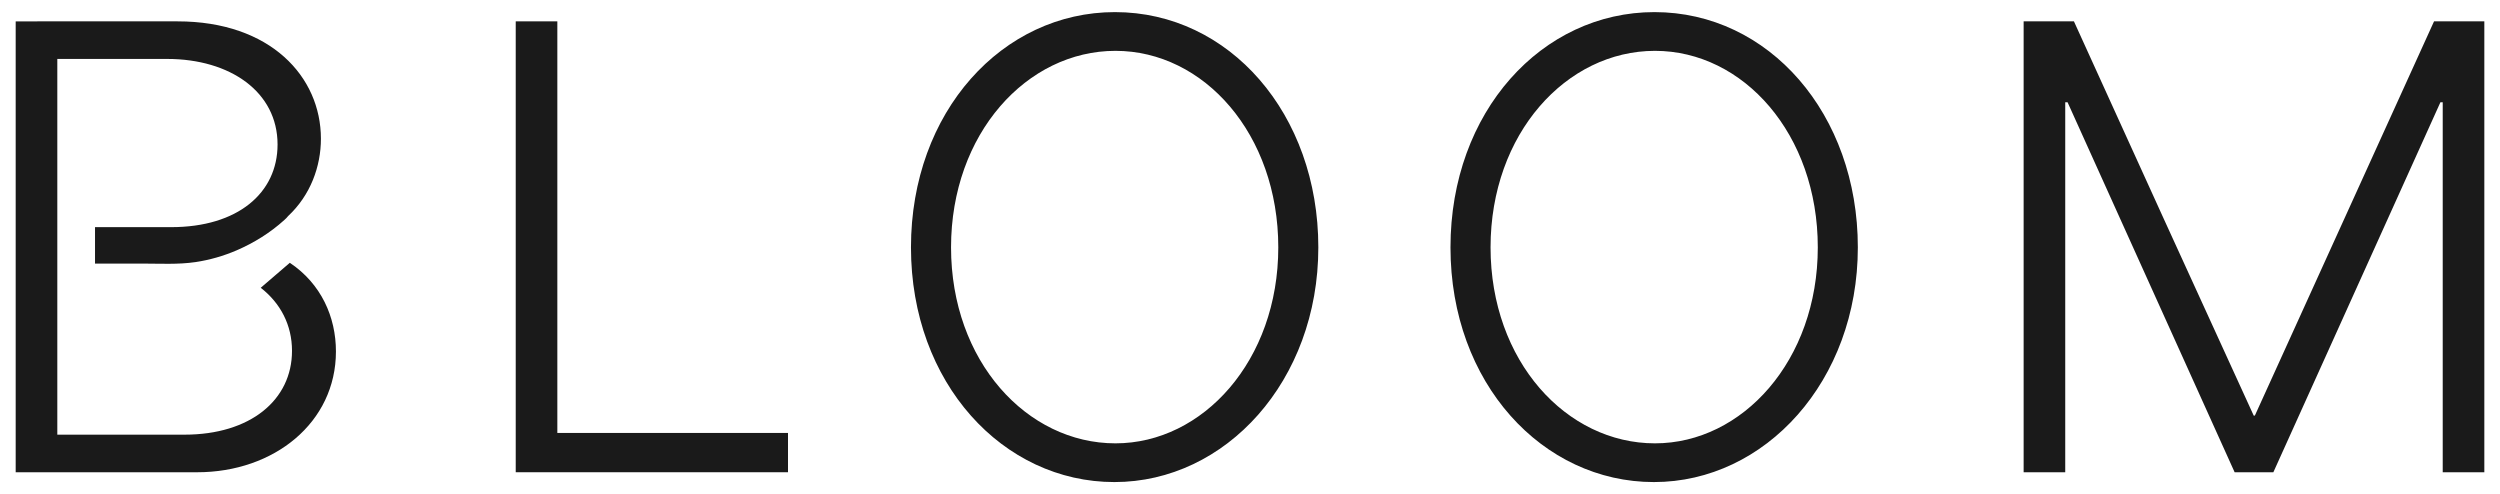
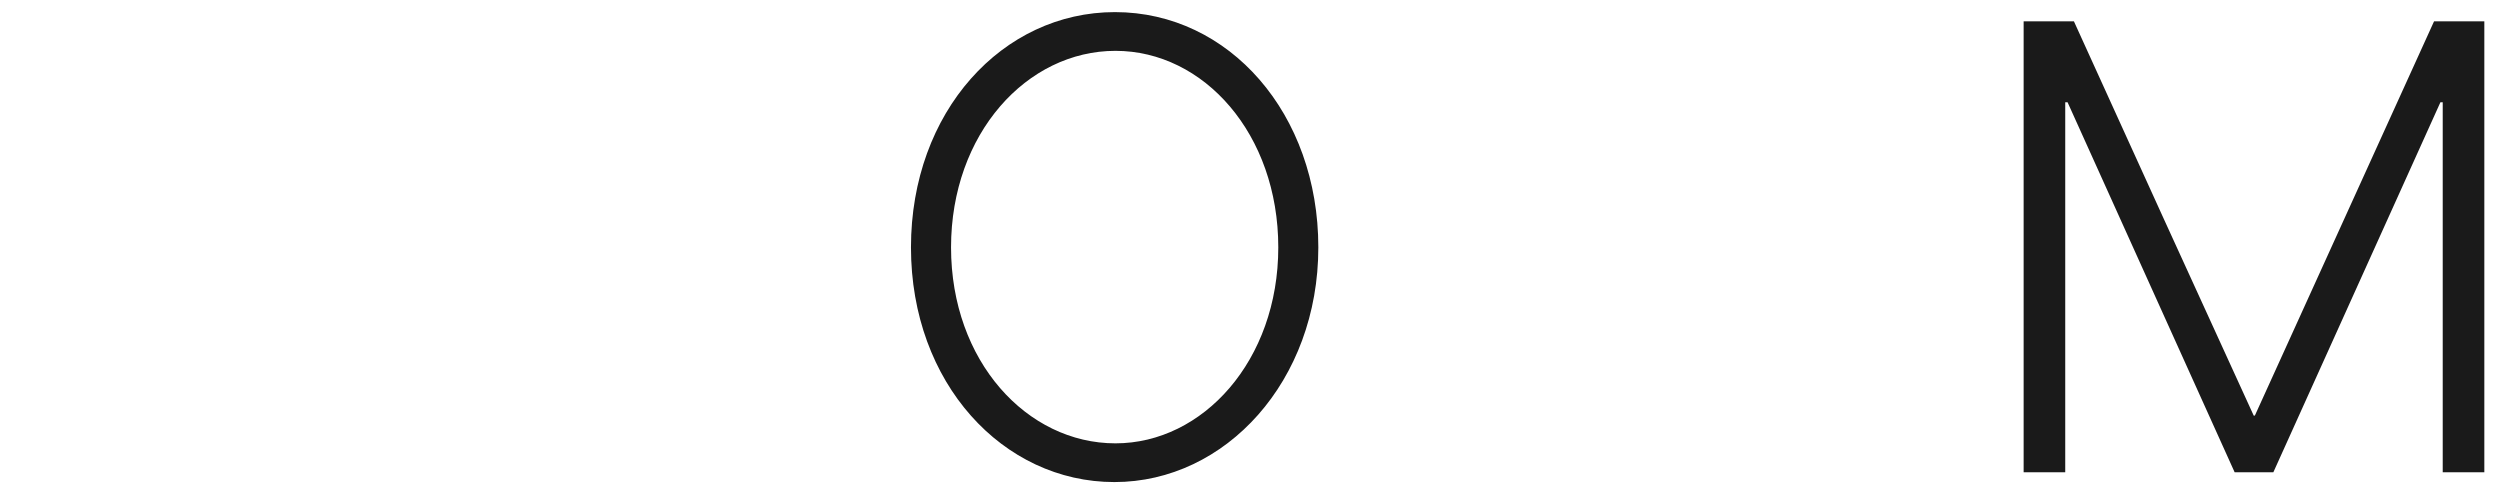
<svg xmlns="http://www.w3.org/2000/svg" id="Layer_1" data-name="Layer 1" viewBox="0 0 1720 340">
  <defs>
    <style>
      .cls-1 {
        fill: #1a1a1a;
      }
    </style>
  </defs>
  <path class="cls-1" d="M1392.25,324.9h28.63V70.37h1.61l114.93,254.53h26.65l114.93-254.53h1.59v254.53h28.63V14.69h-34.6l-123.28,271.24h-.79c-41.36-90.28-82.72-180.96-123.69-271.24h-34.6v310.21Z" />
-   <path class="cls-1" d="M1138.25,8.33c-77.33,0-140.32,68.41-140.32,161.87s63.35,161.46,139.96,161.46,140.3-69.6,140.3-161.46-61.2-161.87-139.94-161.87ZM1138.61,305.02c-60.85,0-113.11-56.48-113.11-134.82s52.25-135.22,113.11-135.22,112.03,57.27,112.03,135.22-51.91,134.82-112.03,134.82Z" />
  <path class="cls-1" d="M767.07,8.33c-77.31,0-140.32,68.41-140.32,161.87s63.36,161.46,139.96,161.46,140.3-69.6,140.3-161.46S845.82,8.33,767.07,8.33ZM767.43,305.02c-60.85,0-113.11-56.48-113.11-134.82s52.25-135.22,113.11-135.22,112.03,57.27,112.03,135.22-51.91,134.82-112.03,134.82Z" />
-   <polygon class="cls-1" points="354.82 324.9 542.14 324.9 542.14 297.87 383.45 297.87 383.45 14.69 354.82 14.69 354.82 324.9" />
-   <path class="cls-1" d="M199.4,180.8l-20.01,17.19c13.6,10.6,21.51,25.64,21.51,43.4,0,33.8-28.64,57.66-73.98,57.66H39.43V40.55h75.57c43.34,0,75.96,22.67,75.96,58.86,0,33.41-27.44,56.87-73.18,56.87h-52.41v25.06h32.32c12.25,0,24.72.76,36.87-1.03,9.69-1.45,19.2-4.19,28.21-8.06,11.91-5.13,23.2-12.14,32.82-20.87,1-.9,1.98-1.82,2.62-2.71,15.46-14.45,22.58-34.21,22.58-53.23,0-42.56-34.6-80.74-98.63-80.74H10.79v310.21h124.89c52.89,0,95.44-34.21,95.44-83.12,0-23.64-10.11-46.52-31.71-60.98" />
</svg>